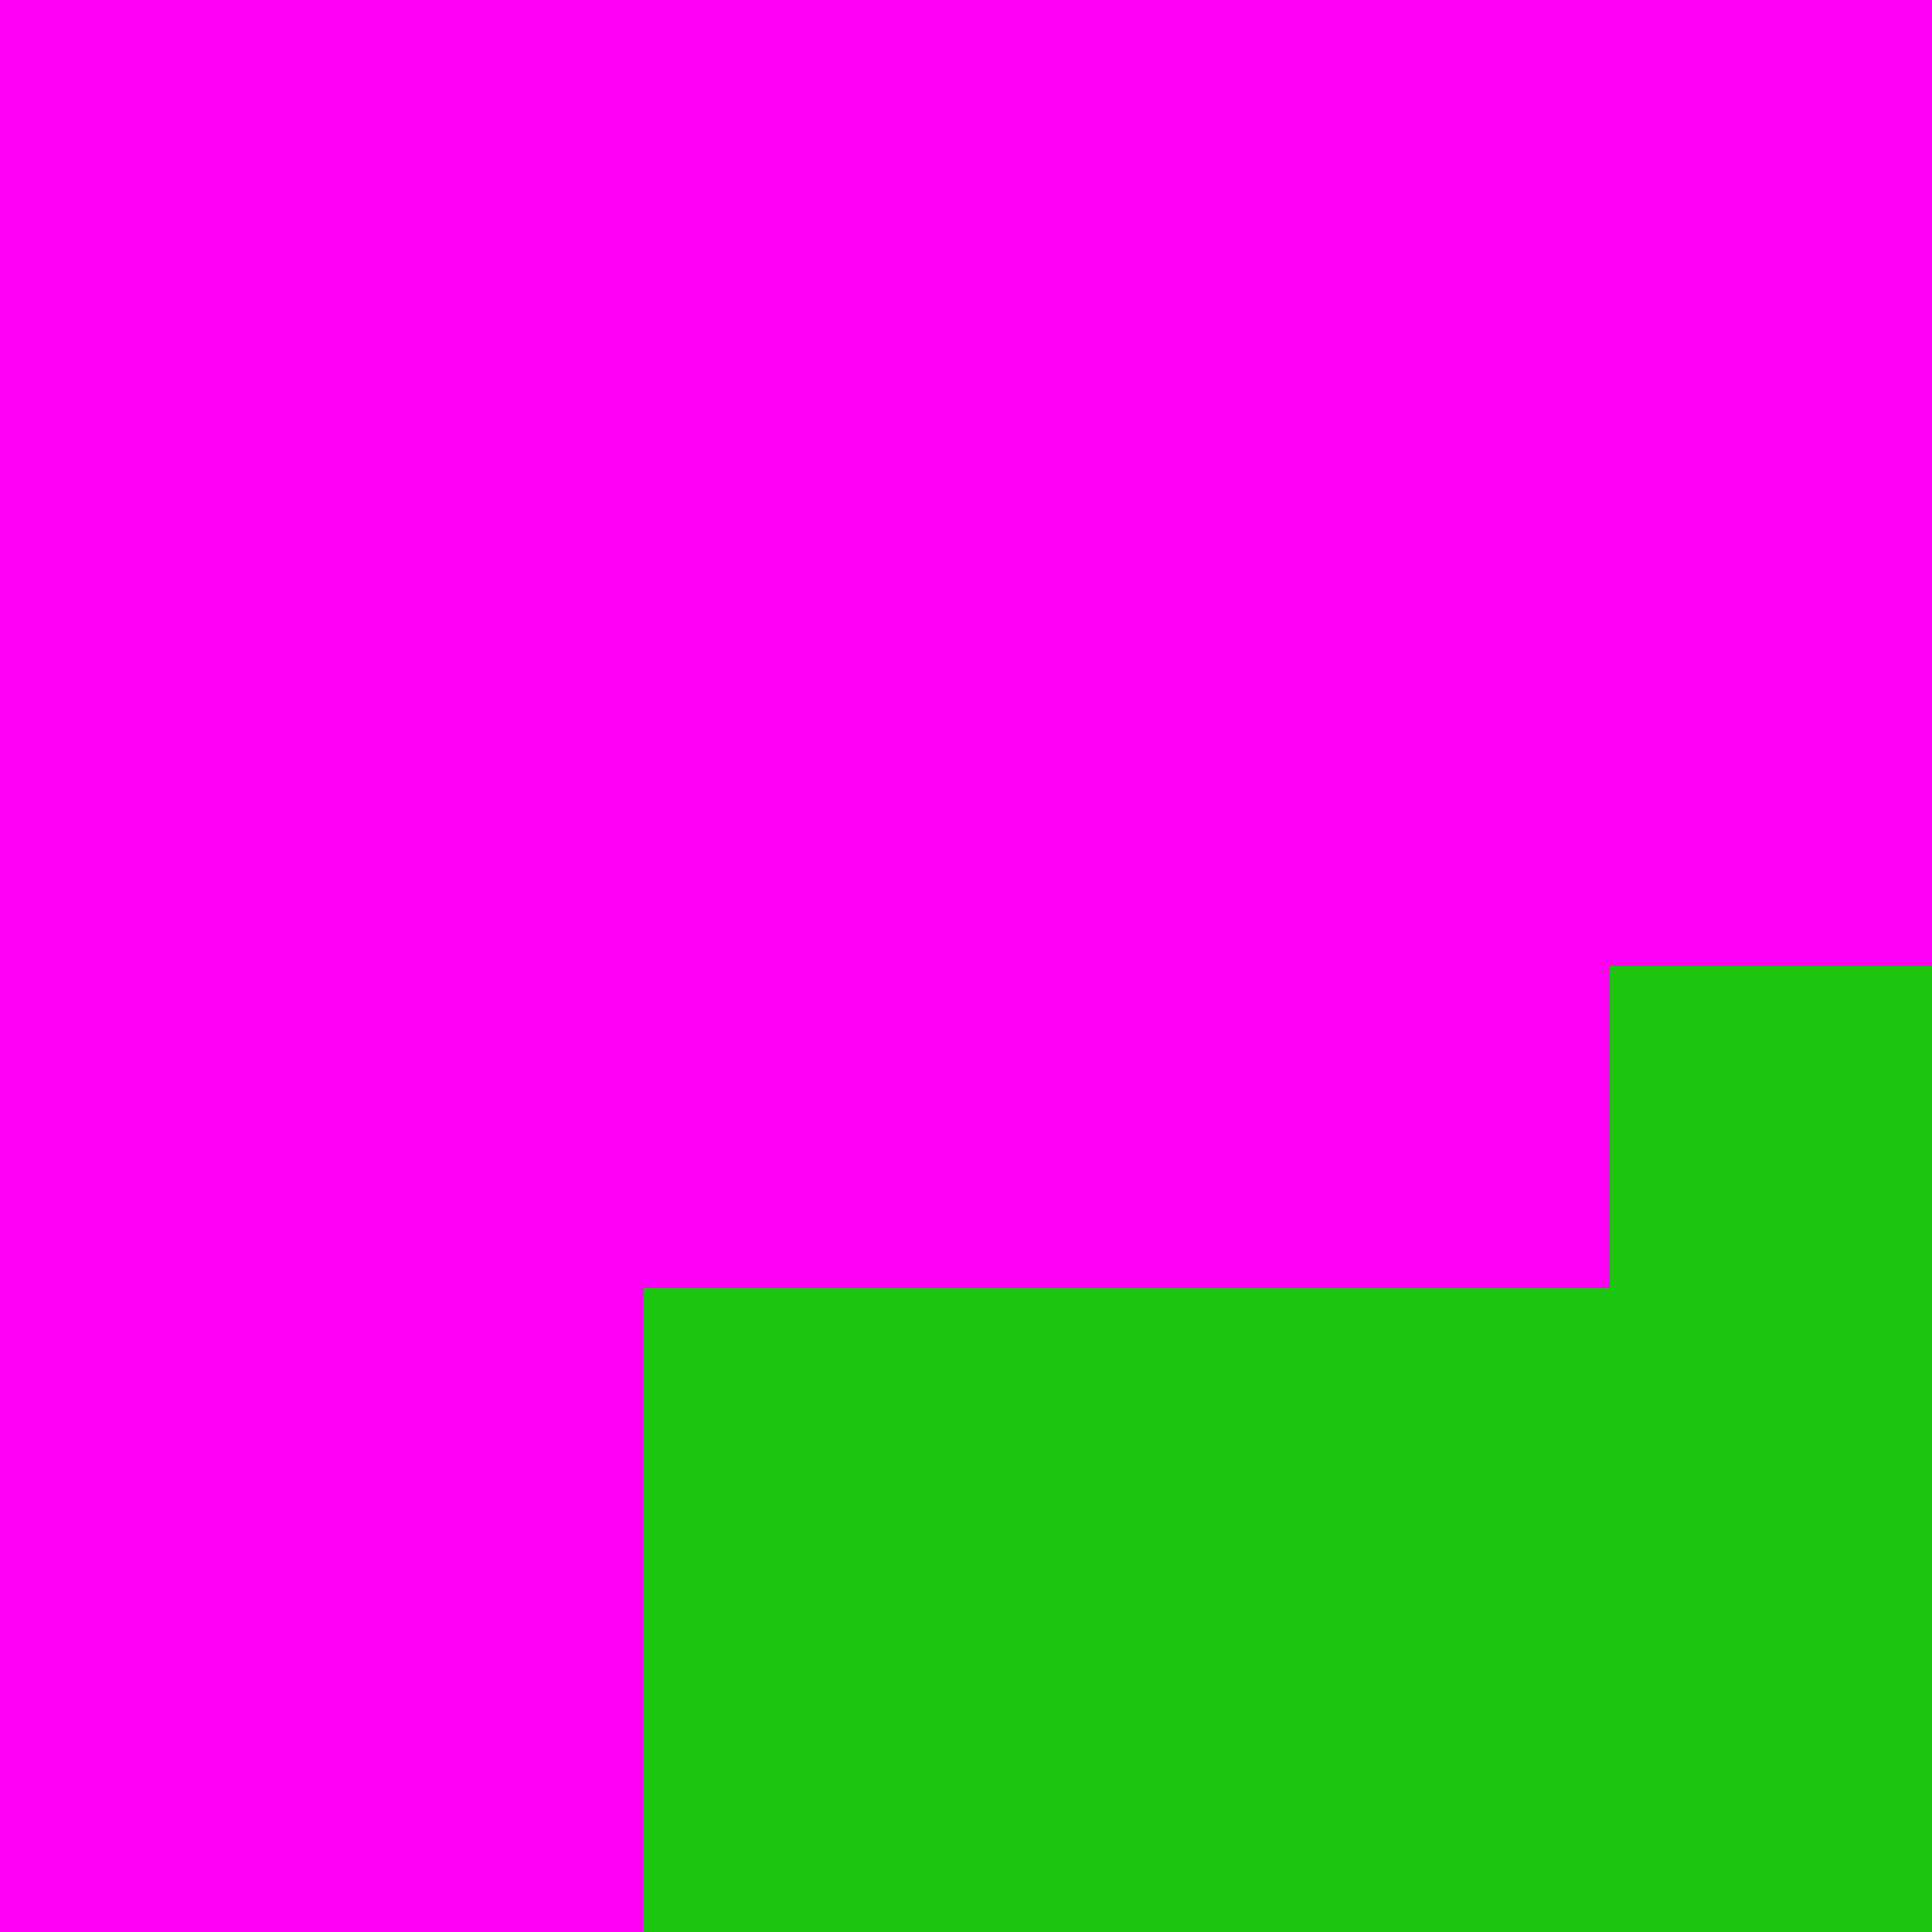
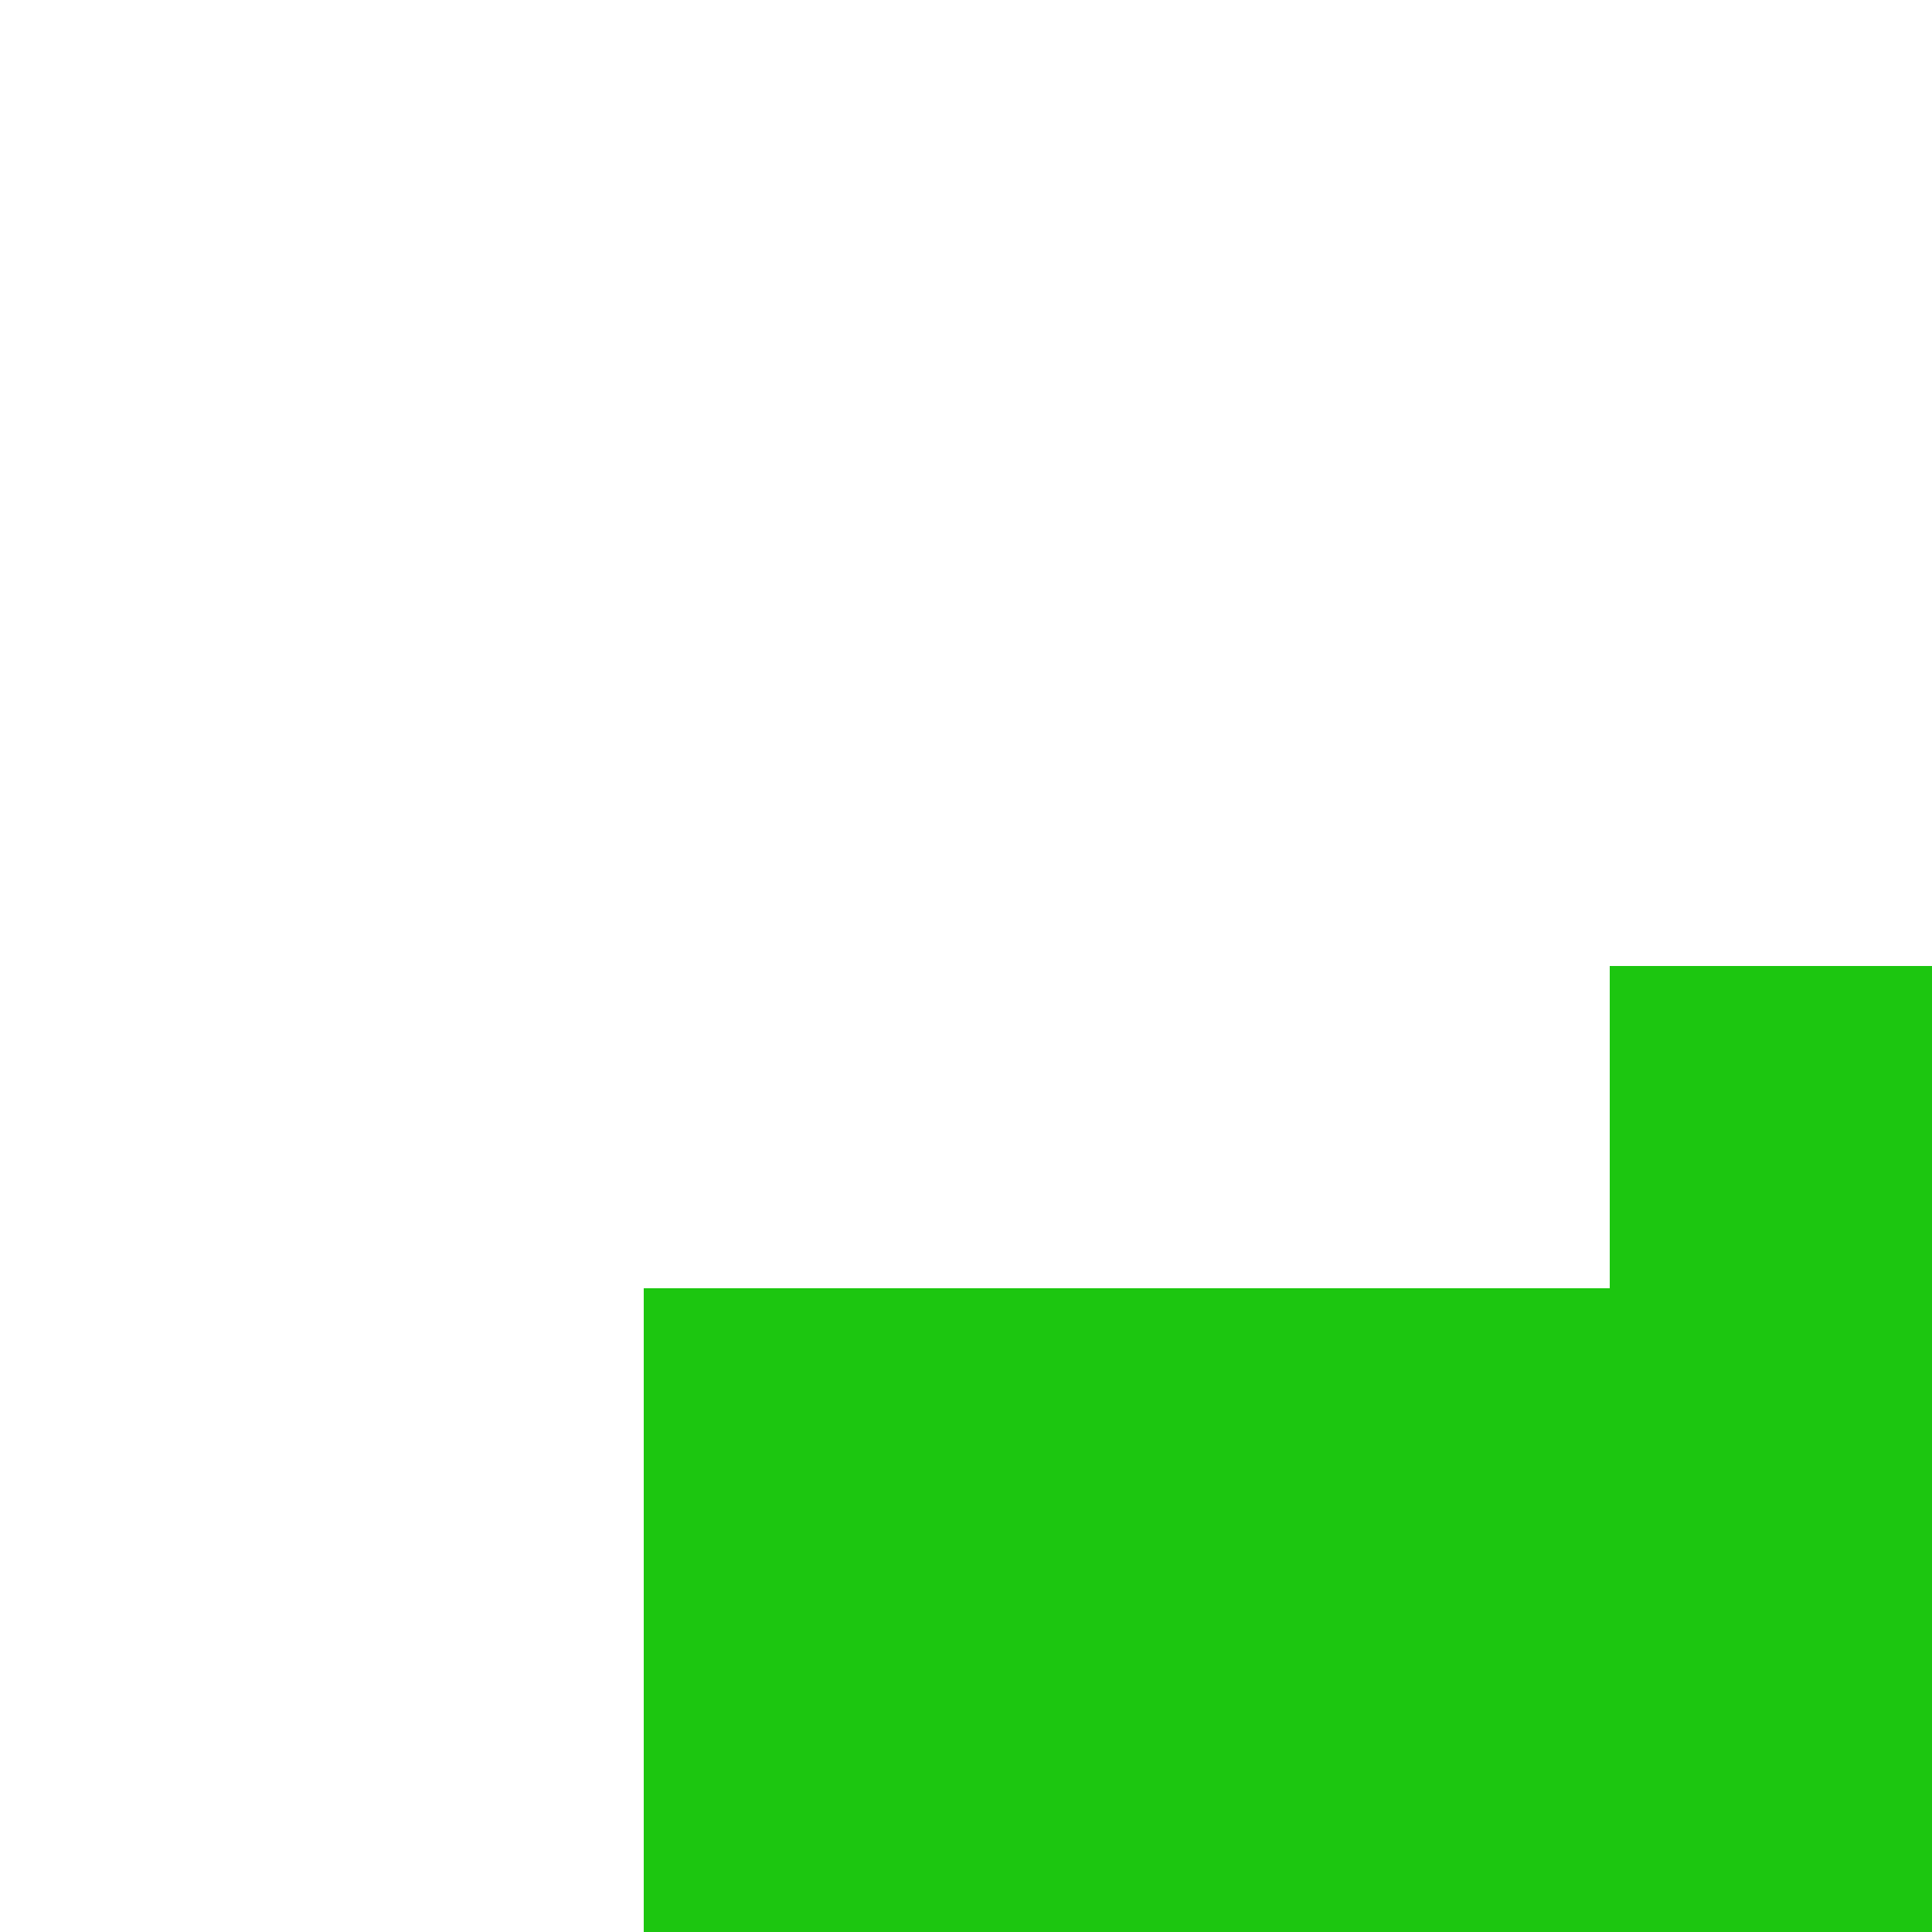
<svg xmlns="http://www.w3.org/2000/svg" viewBox="0 -0.5 6 6" shape-rendering="crispEdges" width="100%" height="100%">
-   <path stroke="#ff00f7" d="M0 0h6M0 1h6M0 2h6M0 3h5M0 4h2M0 5h2" />
  <path stroke="#1cc610" d="M5 3h1M2 4h4M2 5h4" />
</svg>